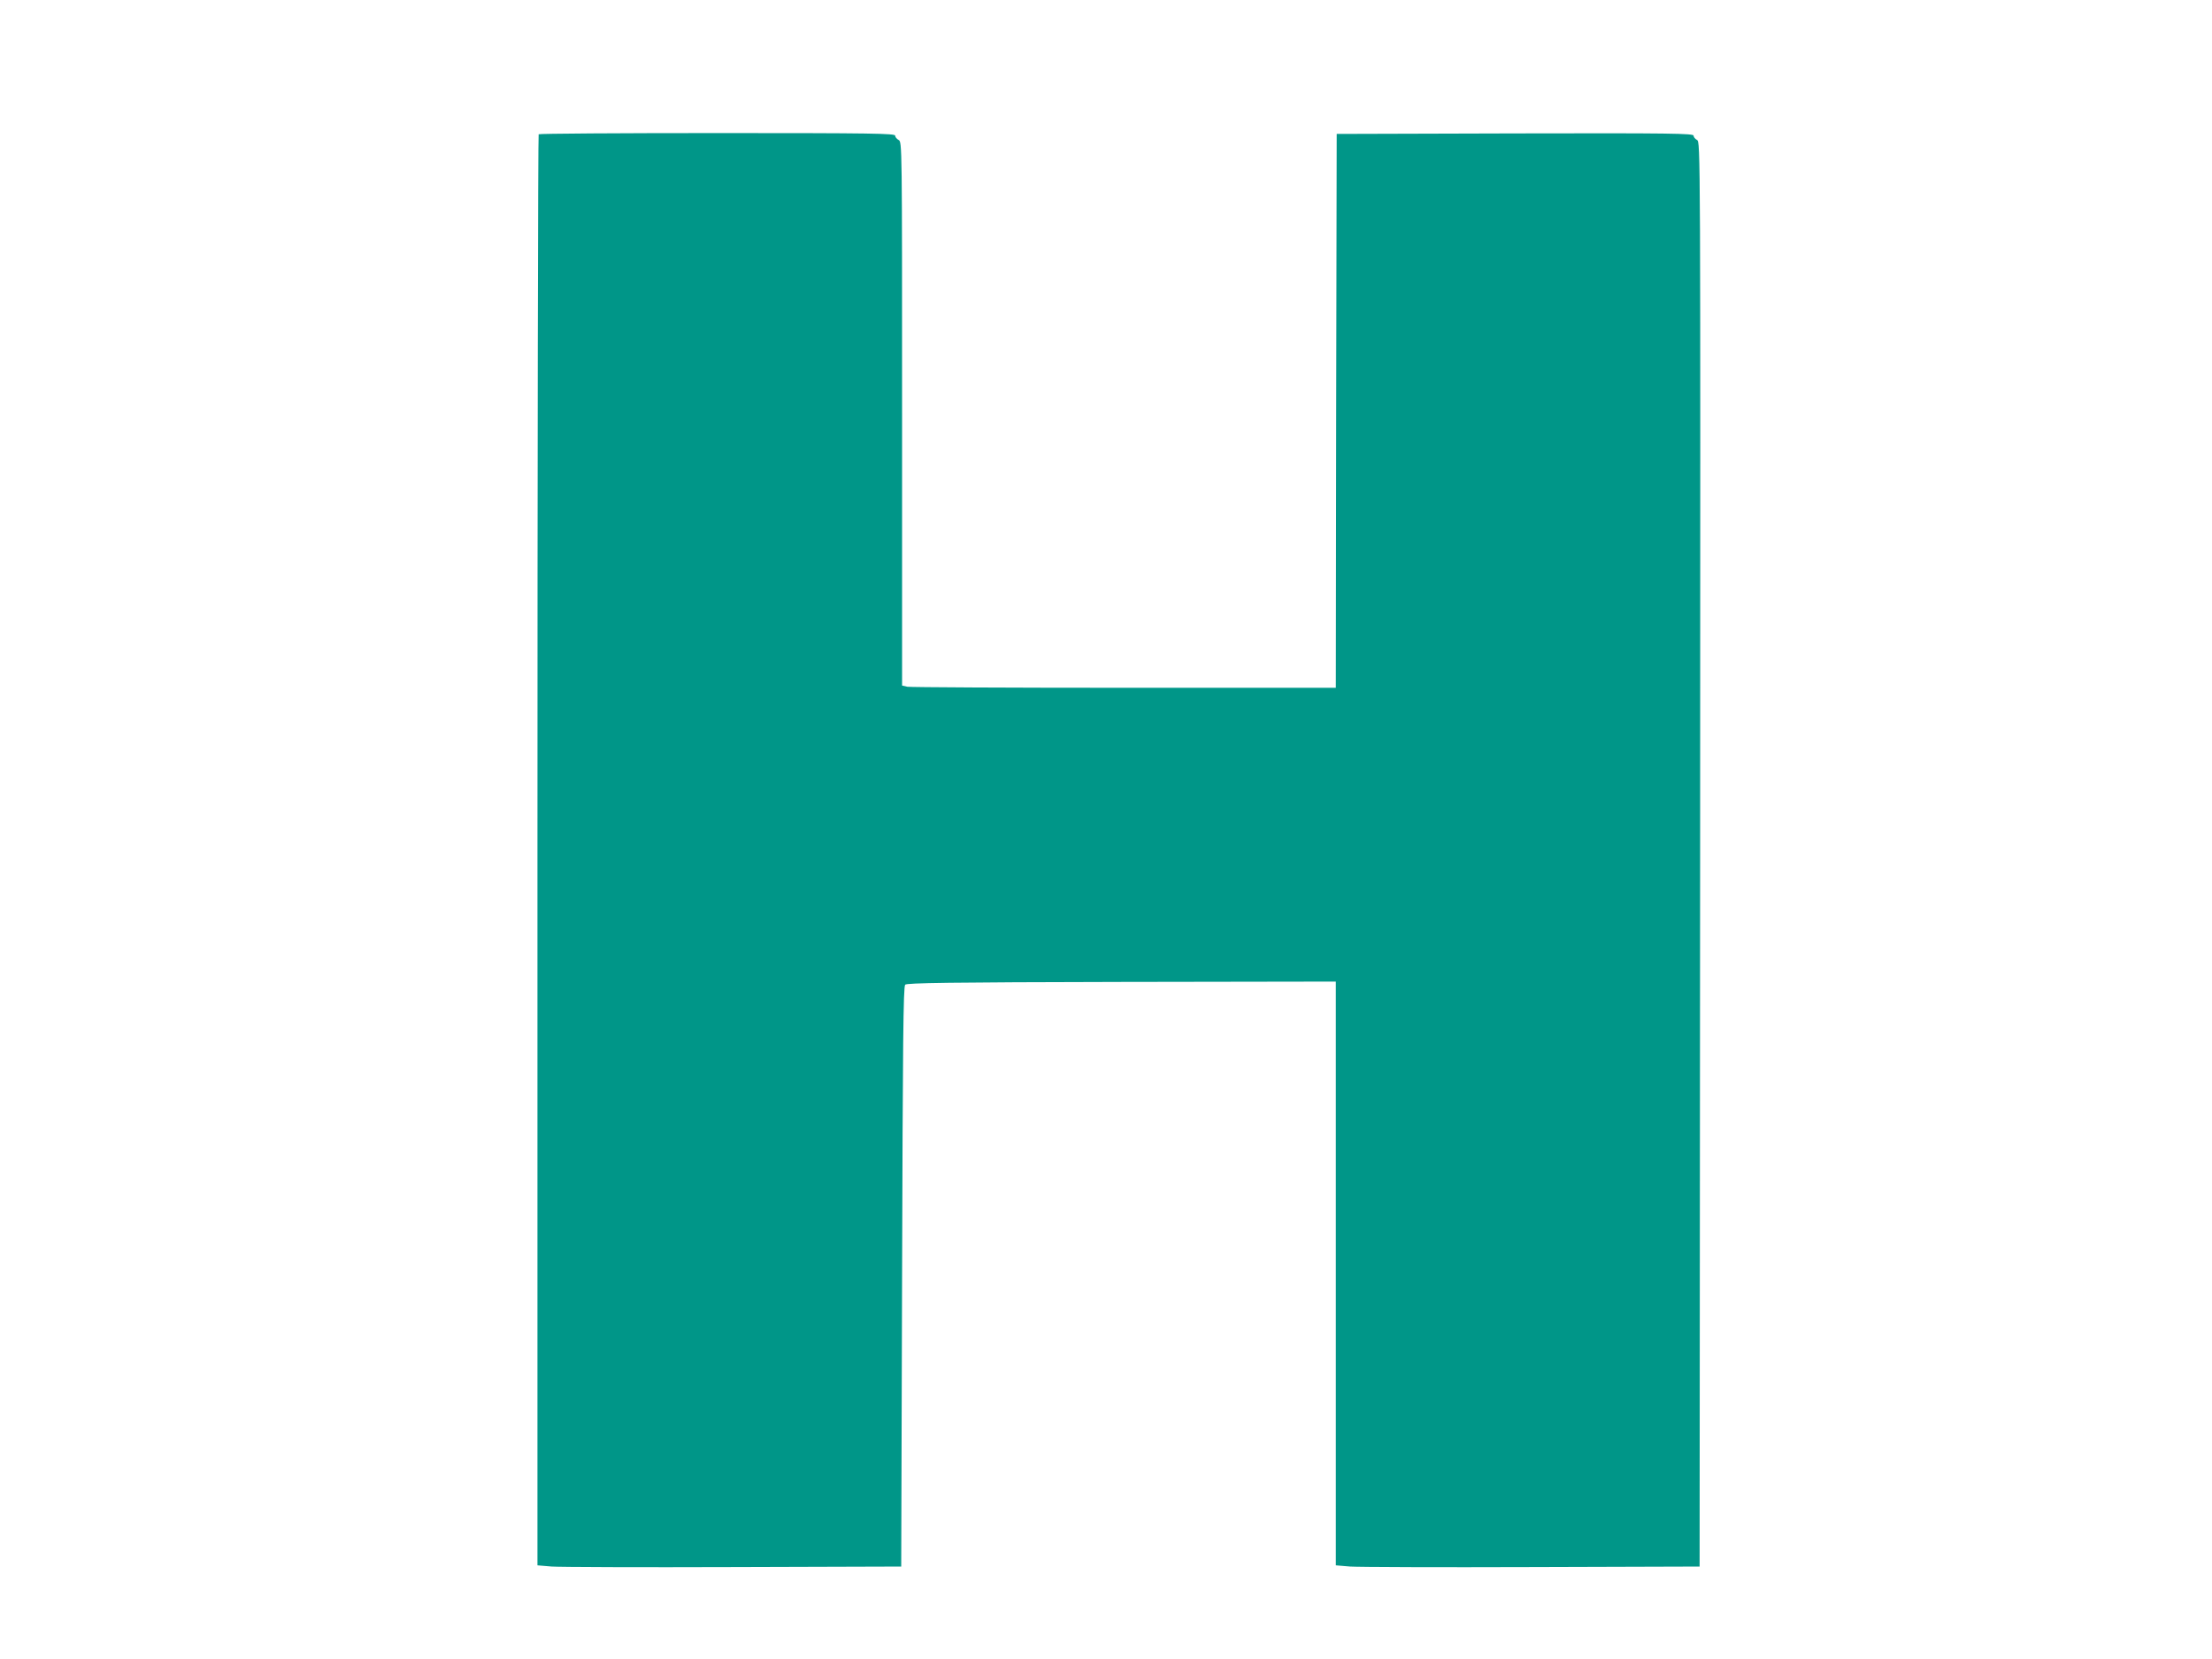
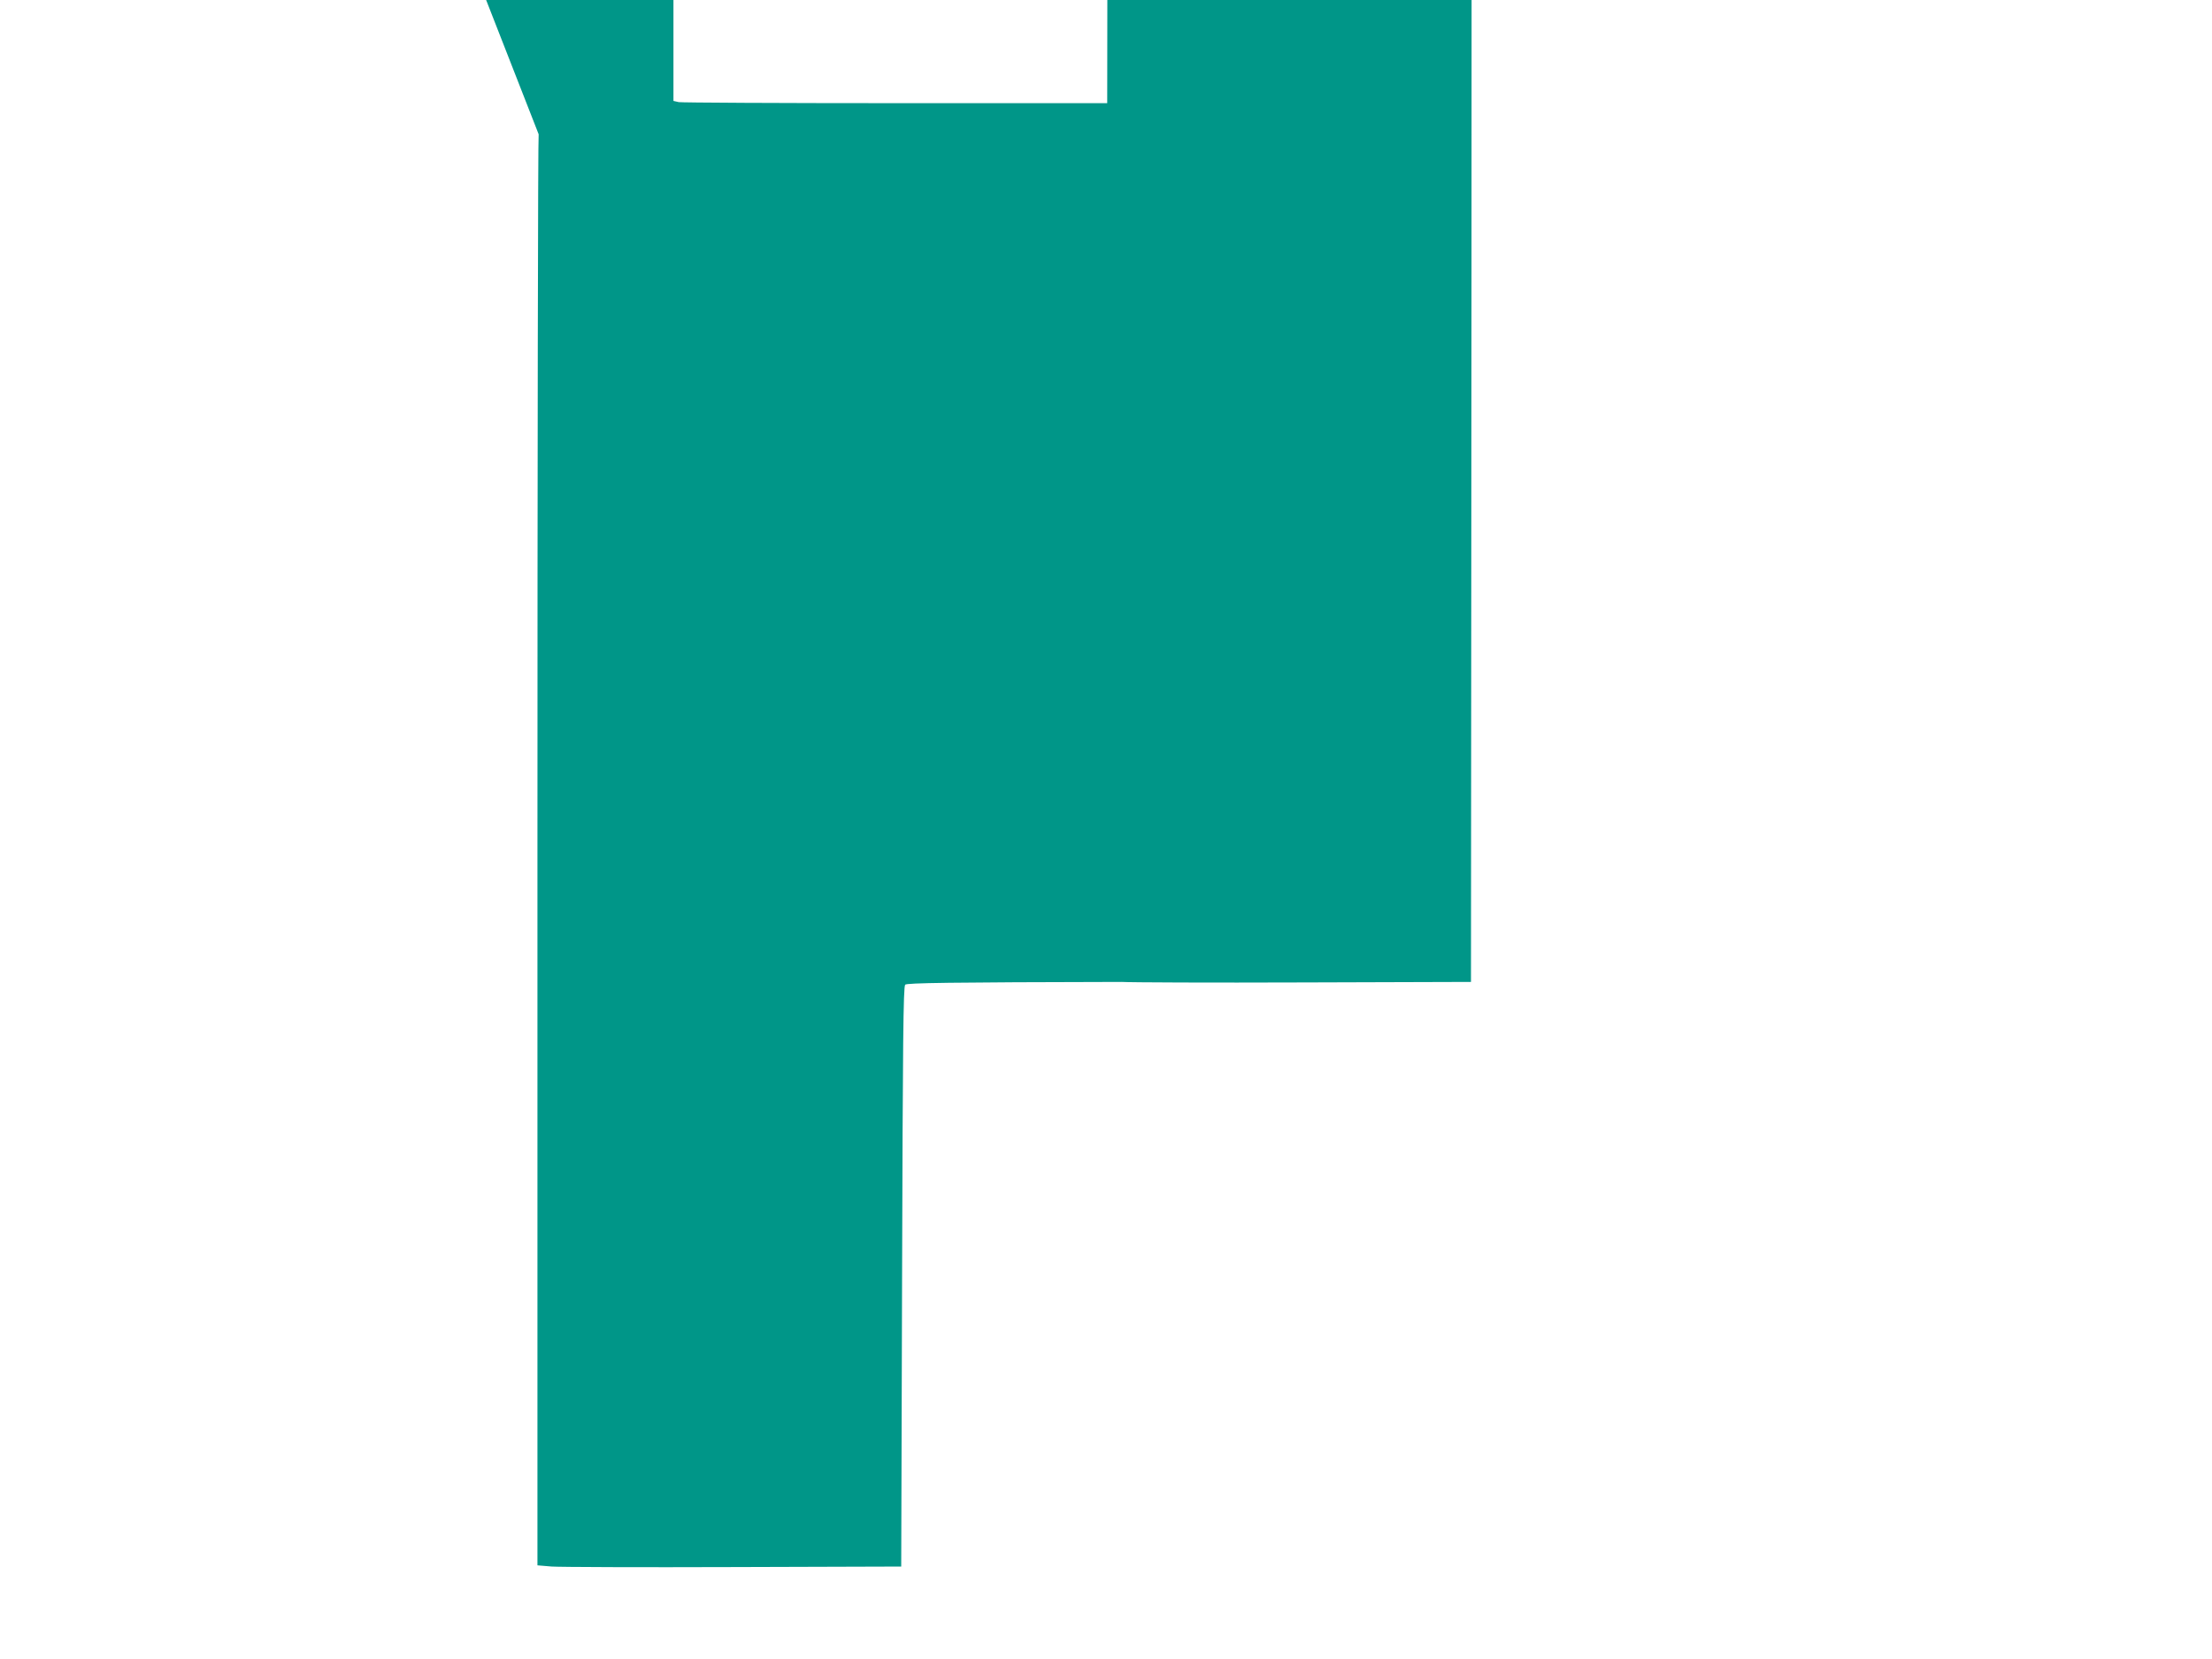
<svg xmlns="http://www.w3.org/2000/svg" version="1.0" width="1280pt" height="960pt" viewBox="0 0 1280 960" preserveAspectRatio="xMidYMid meet">
  <g transform="translate(0,960) scale(0.1,-0.1)" fill="#009688" stroke="none">
-     <path d="M3117 8823 c-4 -3 -7 -1868 -7 -4144 l0 -4137 83 -7 c45 -3 519 -5 1052 -3 l970 3 5 1677 c4 1357 7 1679 18 1690 10 10 252 14 1252 16 l1240 2 0 -1689 0 -1689 83 -7 c45 -3 519 -5 1052 -3 l970 3 3 4122 c2 4114 2 4122 -18 4133 -11 6 -20 17 -20 25 0 13 -130 15 -1032 13 l-1033 -3 -3 -1602 -2 -1603 -1224 0 c-673 0 -1238 3 -1255 6 l-31 7 0 1573 c0 1563 0 1573 -20 1584 -11 6 -20 17 -20 25 0 13 -132 15 -1028 15 -566 0 -1032 -3 -1035 -7z" />
+     <path d="M3117 8823 c-4 -3 -7 -1868 -7 -4144 l0 -4137 83 -7 c45 -3 519 -5 1052 -3 l970 3 5 1677 c4 1357 7 1679 18 1690 10 10 252 14 1252 16 c45 -3 519 -5 1052 -3 l970 3 3 4122 c2 4114 2 4122 -18 4133 -11 6 -20 17 -20 25 0 13 -130 15 -1032 13 l-1033 -3 -3 -1602 -2 -1603 -1224 0 c-673 0 -1238 3 -1255 6 l-31 7 0 1573 c0 1563 0 1573 -20 1584 -11 6 -20 17 -20 25 0 13 -132 15 -1028 15 -566 0 -1032 -3 -1035 -7z" />
  </g>
</svg>